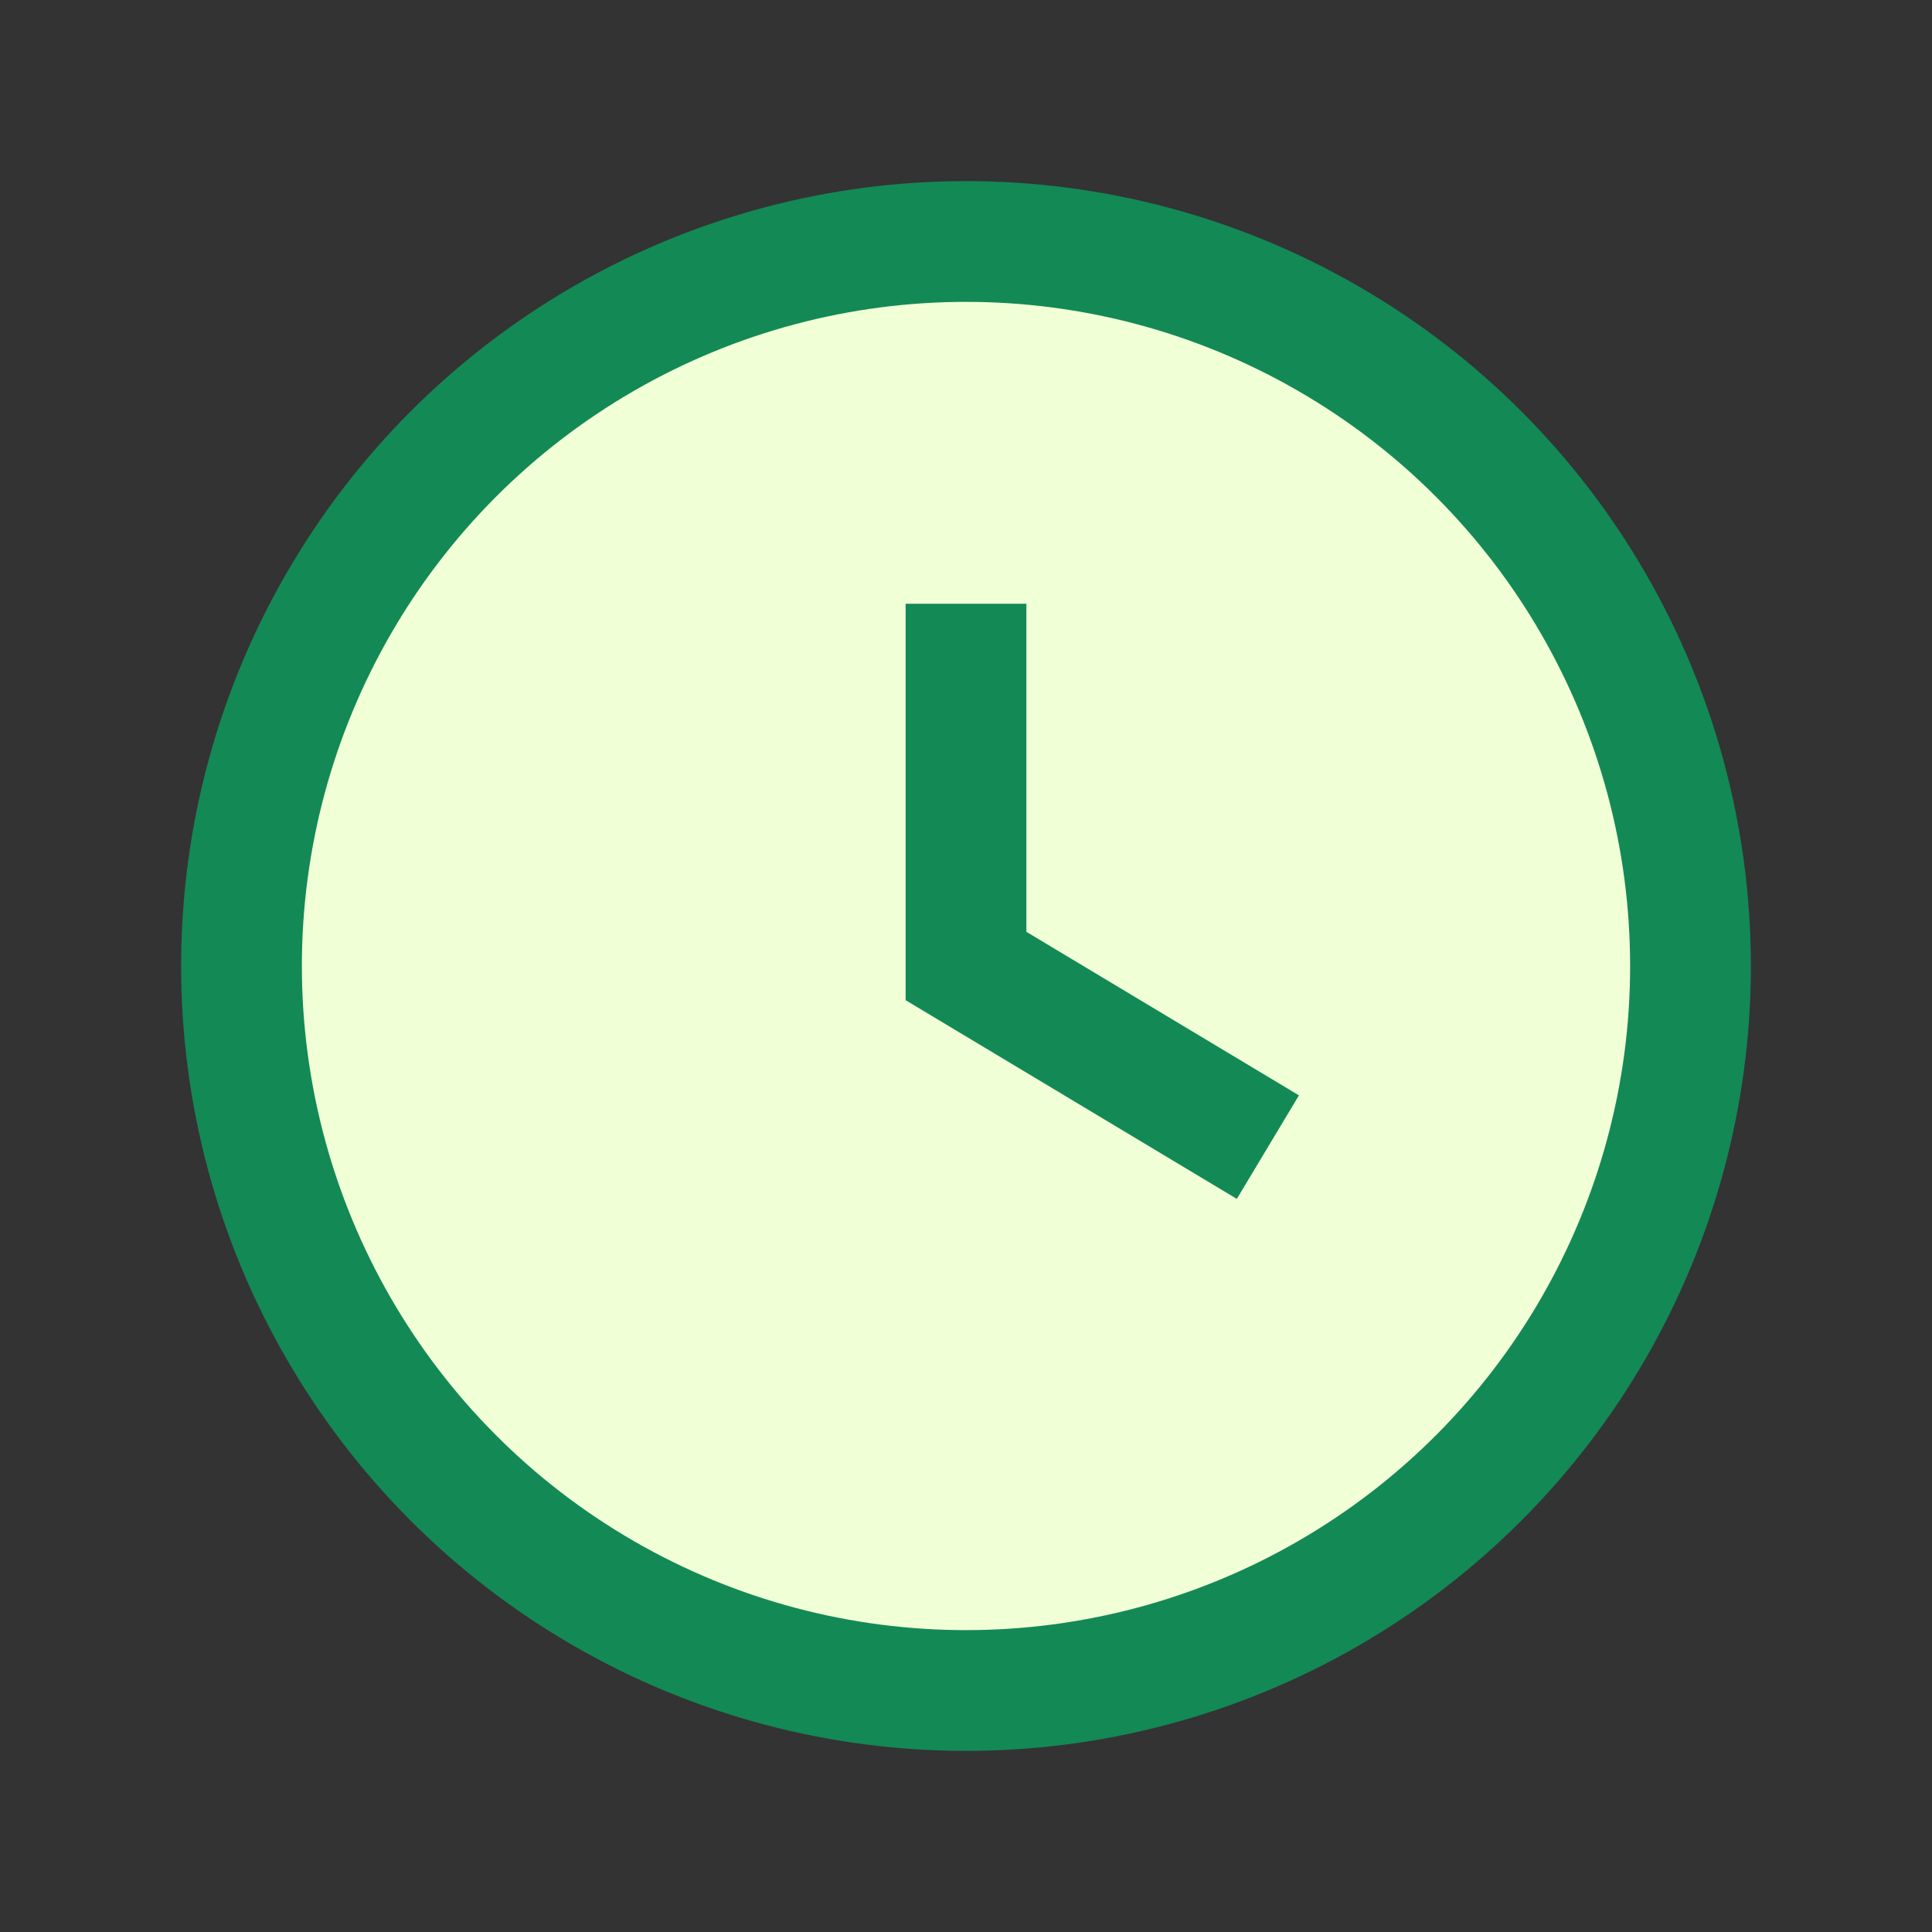
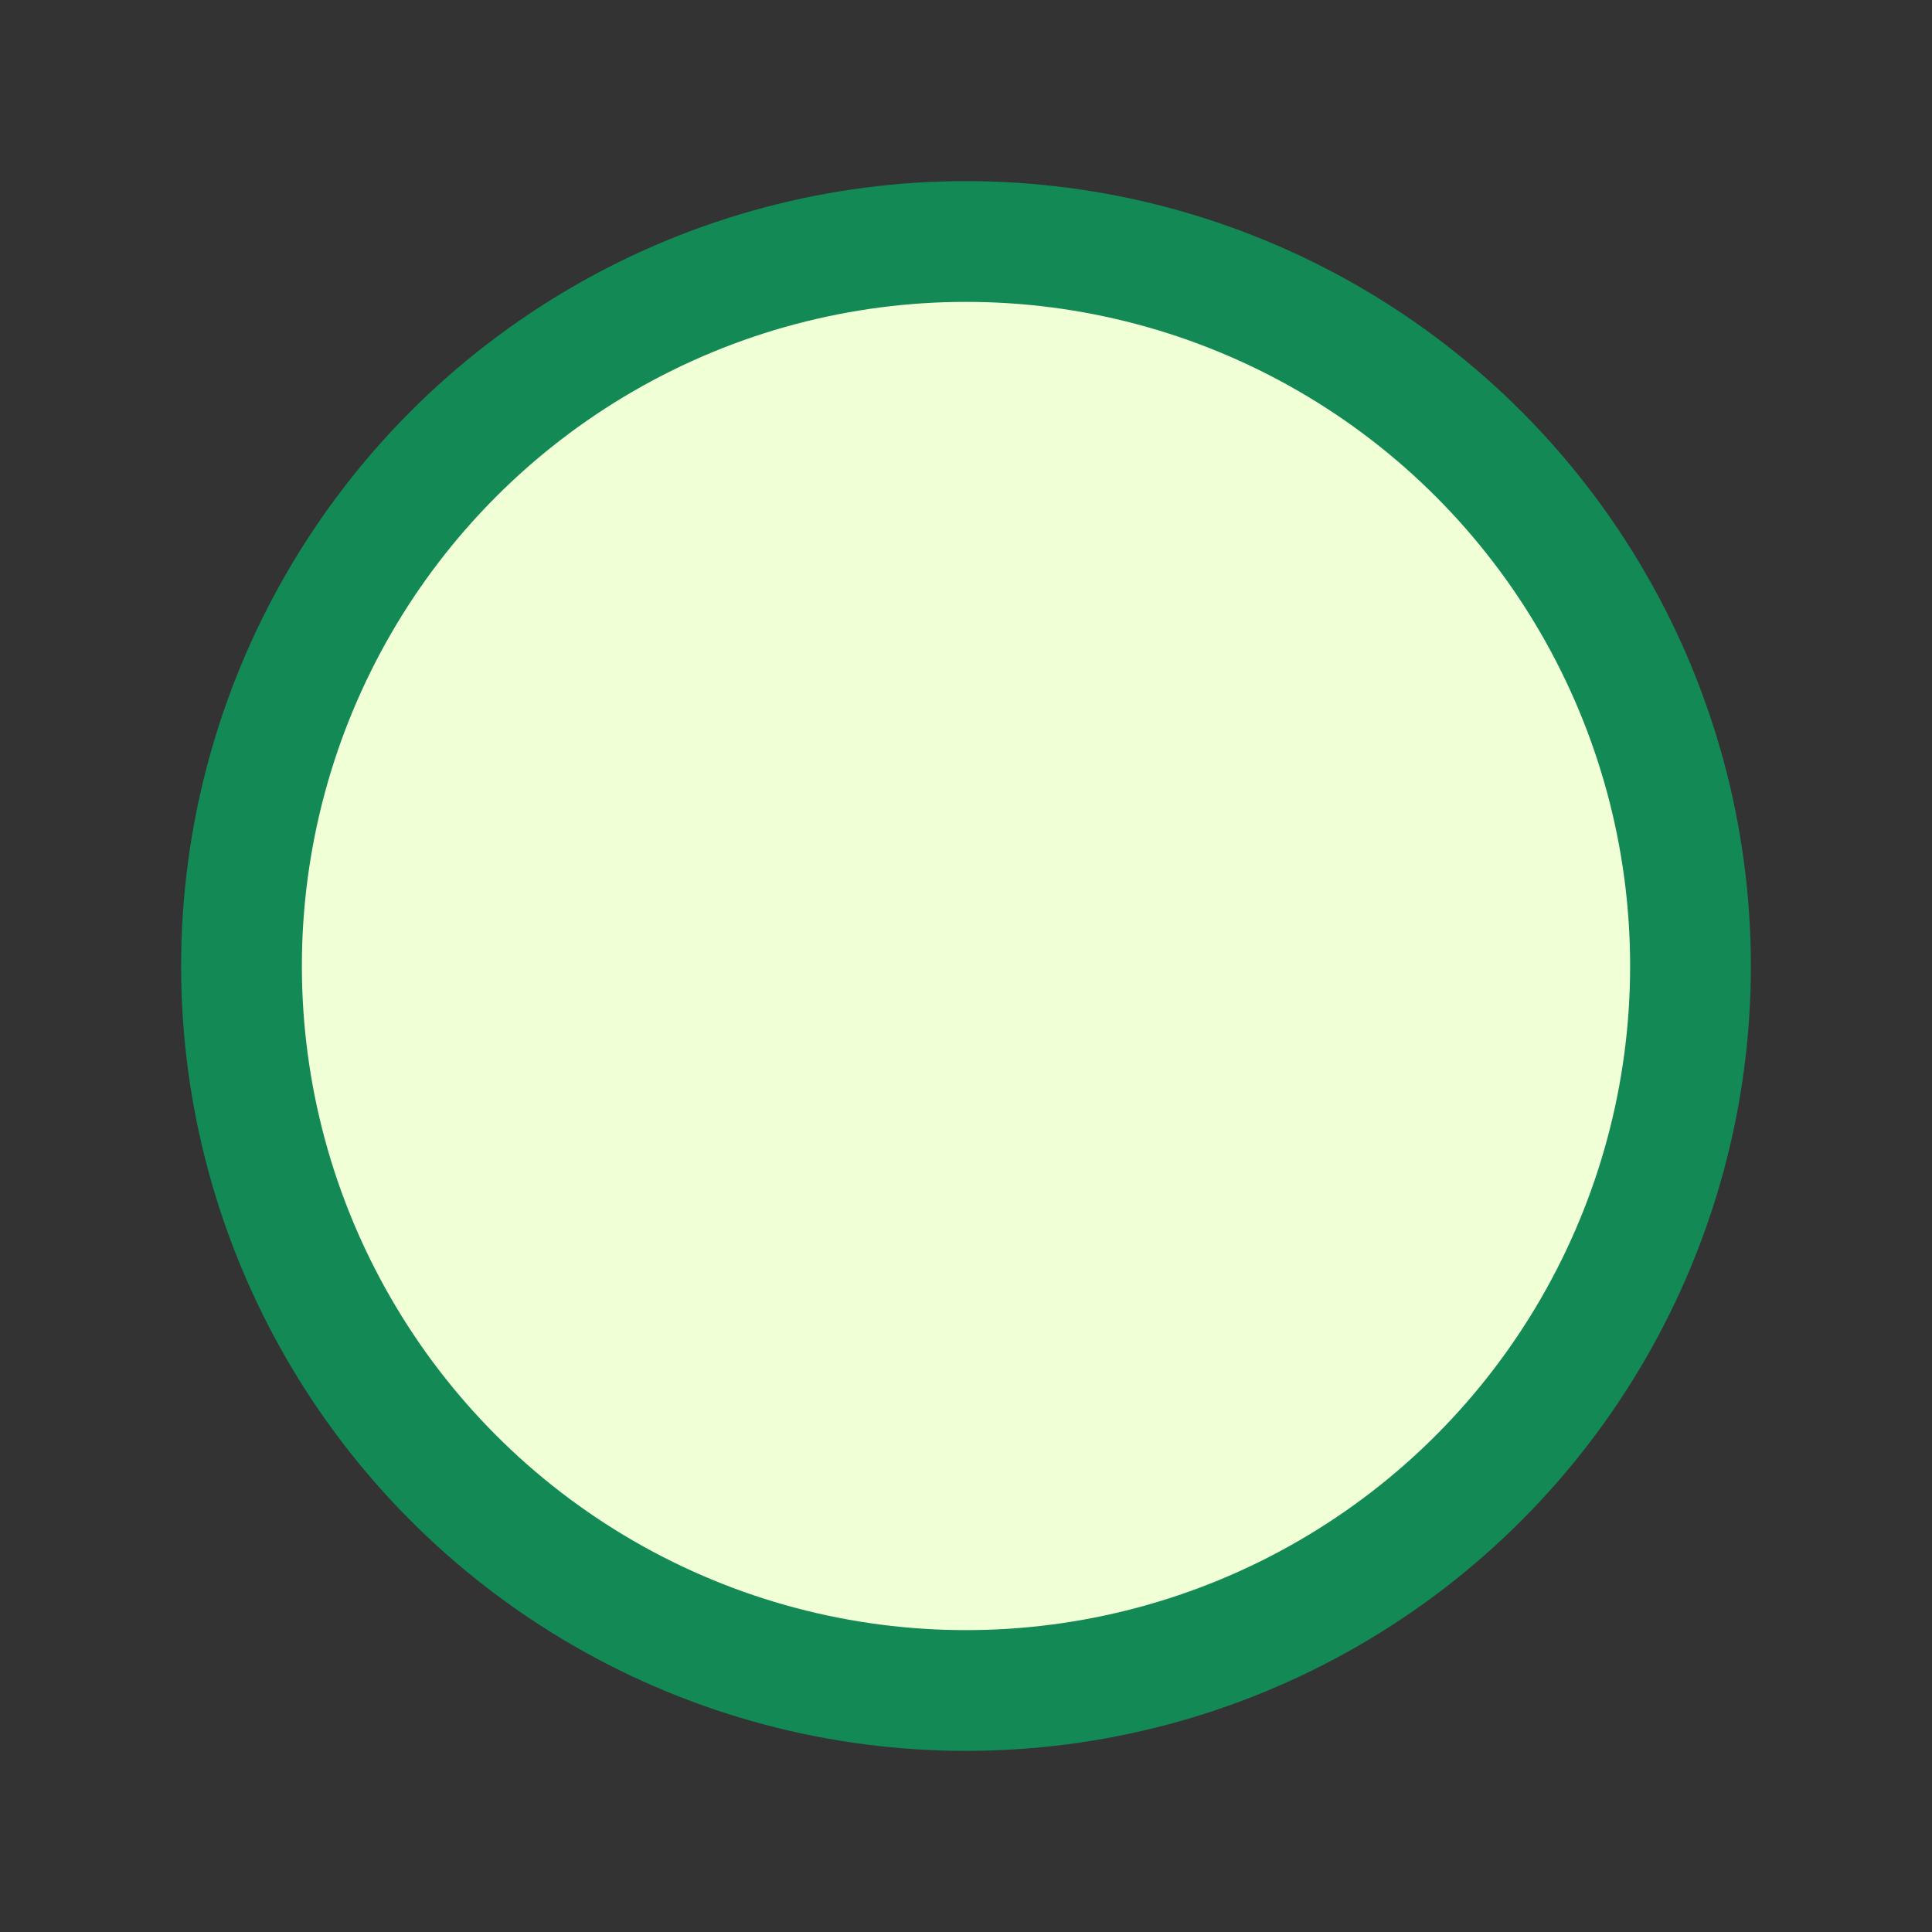
<svg xmlns="http://www.w3.org/2000/svg" width="32" height="32" viewBox="0 0 32 32">
  <rect x="0" y="0" width="32" height="32" fill="#333333" stroke="none" />
  <circle cx="16" cy="16" r="12" fill="#F1FFD6" stroke="#138956" stroke-width="2" />
-   <path d="M16 10v6l5 3" stroke="#138956" stroke-width="2" fill="none" />
</svg>